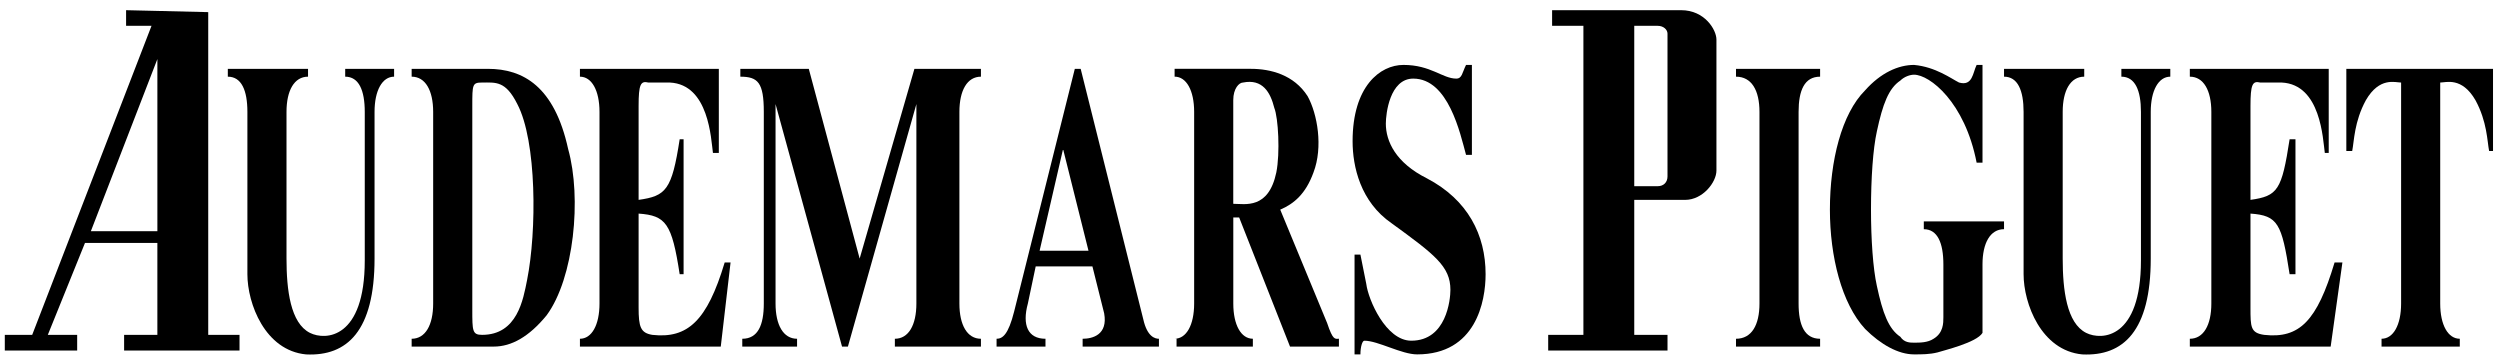
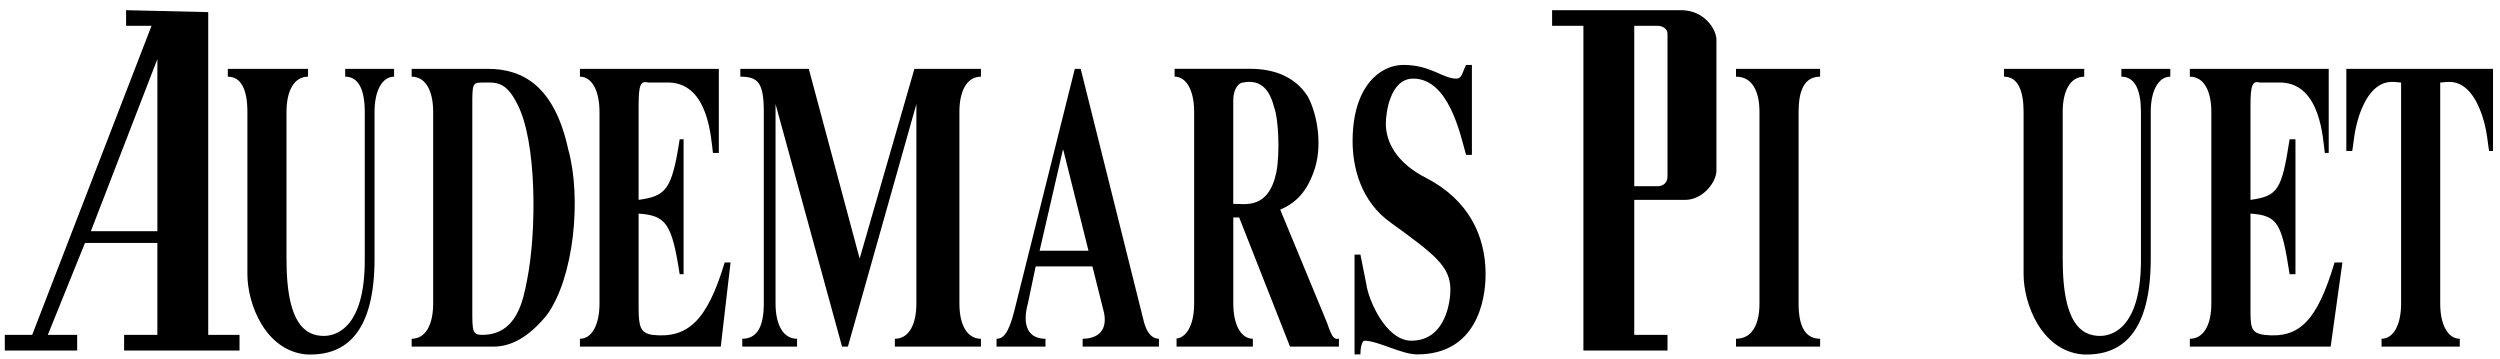
<svg xmlns="http://www.w3.org/2000/svg" width="188" height="27" viewBox="0 0 188 27" fill="none">
  <path fill-rule="evenodd" clip-rule="evenodd" d="M25.959 5.766C26.988 5.766 27.43 6.795 27.43 8.413V19.591C27.43 25.475 24.487 25.622 23.311 25.034C21.839 24.298 21.545 21.797 21.545 19.445V8.413C21.545 6.795 22.134 5.766 23.164 5.766V5.177H17.132V5.766C18.162 5.766 18.604 6.795 18.604 8.413V20.622C18.604 22.828 19.928 26.359 23.017 26.652C26.105 26.8 28.166 24.887 28.166 19.445V8.413C28.166 6.795 28.753 5.766 29.636 5.766V5.177H25.959V5.766Z" fill="black" />
  <path fill-rule="evenodd" clip-rule="evenodd" d="M36.694 5.177H30.956V5.766C31.986 5.766 32.574 6.795 32.574 8.413V22.828C32.574 24.446 31.987 25.475 30.956 25.475V26.063H37.134C38.459 26.063 39.782 25.328 41.107 23.71C43.166 20.915 43.755 14.886 42.725 11.208C41.696 6.502 39.342 5.177 36.694 5.177ZM39.636 21.062C39.343 22.532 38.901 25.181 36.253 25.181C35.517 25.181 35.517 24.886 35.517 23.268V7.972C35.517 6.354 35.517 6.207 36.253 6.207C37.282 6.207 38.018 6.06 38.901 7.825C40.371 10.619 40.371 17.384 39.636 21.062Z" fill="black" />
  <path fill-rule="evenodd" clip-rule="evenodd" d="M49.053 25.182C48.17 25.034 48.023 24.593 48.023 23.121V16.062C50.082 16.208 50.524 16.796 51.112 20.621H51.406V10.471H51.112C50.524 14.297 50.082 14.738 48.023 15.03V7.972C48.023 6.354 48.17 6.06 48.759 6.207H50.377C53.32 6.354 53.467 10.471 53.614 11.503H54.056V5.177H43.611V5.766C44.494 5.766 45.082 6.795 45.082 8.413V22.828C45.082 24.446 44.494 25.475 43.611 25.475V26.063H54.202L54.938 19.739H54.496C53.172 24.15 51.7 25.475 49.053 25.182Z" fill="black" />
  <path fill-rule="evenodd" clip-rule="evenodd" d="M15.66 0.912L9.482 0.766V1.942H11.394L2.421 25.181H0.361V26.358H5.803V25.181H3.596L6.391 18.268C6.391 18.268 6.538 18.268 11.834 18.268C11.834 18.268 11.834 18.268 11.834 25.181H9.333C9.333 25.181 9.333 25.327 9.333 26.358C9.333 26.358 9.775 26.358 18.012 26.358V25.181H15.659V0.912H15.66ZM11.835 17.385H6.833L11.835 4.442V17.385Z" fill="black" />
-   <path fill-rule="evenodd" clip-rule="evenodd" d="M126.427 0.766H116.718V1.942H119.072V25.181H116.424V26.358C118.484 26.358 121.72 26.358 125.397 26.358C125.397 26.358 125.397 26.21 125.397 25.181H122.896C122.896 25.181 122.896 25.181 122.896 15.031H126.722C128.045 15.031 129.076 13.709 129.076 12.825V2.972C129.075 2.236 128.191 0.766 126.427 0.766ZM125.396 13.268C125.396 13.709 125.103 14.002 124.662 14.002H122.896V8.561V7.237V1.942H124.662C125.103 1.942 125.396 2.236 125.396 2.529V13.268Z" fill="black" />
-   <path fill-rule="evenodd" clip-rule="evenodd" d="M144.669 17.236C145.7 17.236 146.142 18.268 146.142 19.885V23.856C146.142 24.296 146.142 25.032 145.406 25.474C144.965 25.769 144.377 25.769 143.935 25.769C143.641 25.769 143.2 25.769 142.905 25.326C142.023 24.737 141.582 23.561 141.14 21.502C140.846 20.178 140.699 17.972 140.699 15.765C140.699 13.412 140.846 11.206 141.14 9.882C141.582 7.823 142.023 6.647 142.905 6.059C143.199 5.765 143.64 5.617 143.935 5.617C145.111 5.617 147.76 7.676 148.643 12.235H149.084V4.882H148.643C148.349 5.47 148.349 6.5 147.318 6.206C146.73 5.912 145.554 5.03 143.935 4.882C142.758 4.882 141.434 5.47 140.257 6.793C138.492 8.558 137.609 12.089 137.609 15.765C137.609 19.295 138.492 22.826 140.257 24.737C141.434 25.913 142.758 26.65 143.935 26.65C144.524 26.65 145.111 26.65 145.7 26.502C146.142 26.356 148.643 25.769 149.084 25.032V19.884C149.084 18.266 149.672 17.235 150.703 17.235V16.649H144.67V17.236H144.669Z" fill="black" />
+   <path fill-rule="evenodd" clip-rule="evenodd" d="M126.427 0.766H116.718V1.942H119.072V25.181V26.358C118.484 26.358 121.72 26.358 125.397 26.358C125.397 26.358 125.397 26.21 125.397 25.181H122.896C122.896 25.181 122.896 25.181 122.896 15.031H126.722C128.045 15.031 129.076 13.709 129.076 12.825V2.972C129.075 2.236 128.191 0.766 126.427 0.766ZM125.396 13.268C125.396 13.709 125.103 14.002 124.662 14.002H122.896V8.561V7.237V1.942H124.662C125.103 1.942 125.396 2.236 125.396 2.529V13.268Z" fill="black" />
  <path fill-rule="evenodd" clip-rule="evenodd" d="M159.527 5.766C160.558 5.766 160.999 6.795 160.999 8.413V19.591C160.999 25.475 158.057 25.622 156.881 25.034C155.409 24.298 155.115 21.797 155.115 19.445V8.413C155.115 6.795 155.704 5.766 156.734 5.766V5.177H150.703V5.766C151.733 5.766 152.174 6.795 152.174 8.413V20.622C152.174 22.828 153.498 26.359 156.588 26.652C159.676 26.8 161.736 24.887 161.736 19.445V8.413C161.736 6.795 162.325 5.766 163.207 5.766V5.177H159.527V5.766Z" fill="black" />
  <path fill-rule="evenodd" clip-rule="evenodd" d="M170.266 25.182C169.236 25.034 169.236 24.593 169.236 23.121V16.062C171.296 16.208 171.59 16.796 172.179 20.621H172.619V10.471H172.179C171.59 14.297 171.296 14.738 169.236 15.03V7.972C169.236 6.354 169.384 6.06 169.972 6.207H171.59C174.533 6.354 174.679 10.471 174.826 11.503H175.12V5.177H164.675V5.766C165.705 5.766 166.293 6.795 166.293 8.413V22.828C166.293 24.446 165.705 25.475 164.675 25.475V26.063H175.266L176.149 19.739H175.56C174.238 24.15 172.913 25.475 170.266 25.182Z" fill="black" />
  <path fill-rule="evenodd" clip-rule="evenodd" d="M176.444 5.177V11.355H176.885C177.033 10.619 177.033 9.149 177.916 7.531C178.945 5.765 180.122 6.207 180.563 6.207V22.827C180.563 24.445 179.974 25.474 179.092 25.474V26.062H184.976V25.474C184.093 25.474 183.504 24.444 183.504 22.827V6.207C183.945 6.207 185.123 5.765 186.152 7.531C187.035 9.149 187.035 10.618 187.182 11.355H187.475V5.177H176.444Z" fill="black" />
  <path fill-rule="evenodd" clip-rule="evenodd" d="M64.646 19.445L60.821 5.177H55.673V5.766C56.997 5.766 57.438 6.208 57.438 8.413V22.828C57.438 24.446 56.997 25.475 55.819 25.475V26.063H59.939V25.475C58.909 25.475 58.321 24.445 58.321 22.828V7.825L63.321 26.063H63.763L68.912 7.825V22.828C68.912 24.446 68.323 25.475 67.294 25.475V26.063H73.766V25.475C72.736 25.475 72.147 24.445 72.147 22.828V8.413C72.147 6.795 72.735 5.766 73.766 5.766V5.177H68.764L64.646 19.445Z" fill="black" />
  <path fill-rule="evenodd" clip-rule="evenodd" d="M99.802 24.297L96.273 15.766C97.302 15.325 98.185 14.589 98.773 12.971C99.508 11.058 99.067 8.559 98.333 7.235C97.302 5.617 95.538 5.176 94.067 5.176H88.33V5.764C89.213 5.764 89.8 6.794 89.8 8.412V22.827C89.8 24.445 89.213 25.473 88.33 25.473H88.477V26.062H94.215V25.473C93.332 25.473 92.744 24.444 92.744 22.827V16.354H93.185L97.009 26.062H100.687V25.473C100.391 25.474 100.244 25.622 99.802 24.297ZM95.978 12.972C95.389 15.767 93.624 15.326 92.741 15.326V7.532C92.741 6.648 93.182 6.207 93.476 6.207C94.947 5.913 95.536 6.943 95.829 8.12C96.125 8.854 96.273 11.502 95.978 12.972Z" fill="black" />
  <path fill-rule="evenodd" clip-rule="evenodd" d="M85.974 24.005L81.267 5.177H80.826L76.266 23.416C75.824 25.181 75.383 25.475 74.942 25.475V26.063H78.62V25.475C77.295 25.475 76.854 24.445 77.295 22.828L77.884 20.034H82.15L83.033 23.562C83.326 25.181 82.15 25.475 81.414 25.475V26.063H87.152V25.475C86.857 25.475 86.268 25.327 85.974 24.005ZM78.178 18.856L79.943 11.207L81.855 18.856H78.178Z" fill="black" />
  <path fill-rule="evenodd" clip-rule="evenodd" d="M130.547 5.766C131.723 5.766 132.312 6.795 132.312 8.413V22.828C132.312 24.446 131.723 25.475 130.547 25.475V26.063H136.872V25.475C135.696 25.475 135.254 24.445 135.254 22.828V8.413C135.254 6.795 135.694 5.766 136.872 5.766V5.177H130.547V5.766Z" fill="black" />
  <path fill-rule="evenodd" clip-rule="evenodd" d="M107.303 13.412C104.949 12.235 104.215 10.617 104.215 9.295C104.215 8.56 104.509 5.911 106.275 5.911C108.922 5.911 109.804 10.029 110.246 11.647H110.687V4.882H110.246C109.952 5.47 109.952 5.911 109.511 5.911C108.481 5.911 107.598 4.882 105.539 4.882C103.774 4.882 101.715 6.5 101.715 10.617C101.715 12.53 102.304 15.177 104.657 16.795C107.893 19.148 109.071 20.032 109.071 21.795C109.071 22.53 108.777 25.621 106.128 25.621C104.216 25.621 102.892 22.531 102.745 21.354L102.304 19.148H101.862V26.65H102.304C102.304 26.061 102.451 25.621 102.598 25.621C103.627 25.621 105.392 26.65 106.569 26.65C110.982 26.65 111.717 22.679 111.717 20.621C111.717 17.678 110.393 15.029 107.303 13.412Z" fill="black" />
</svg>